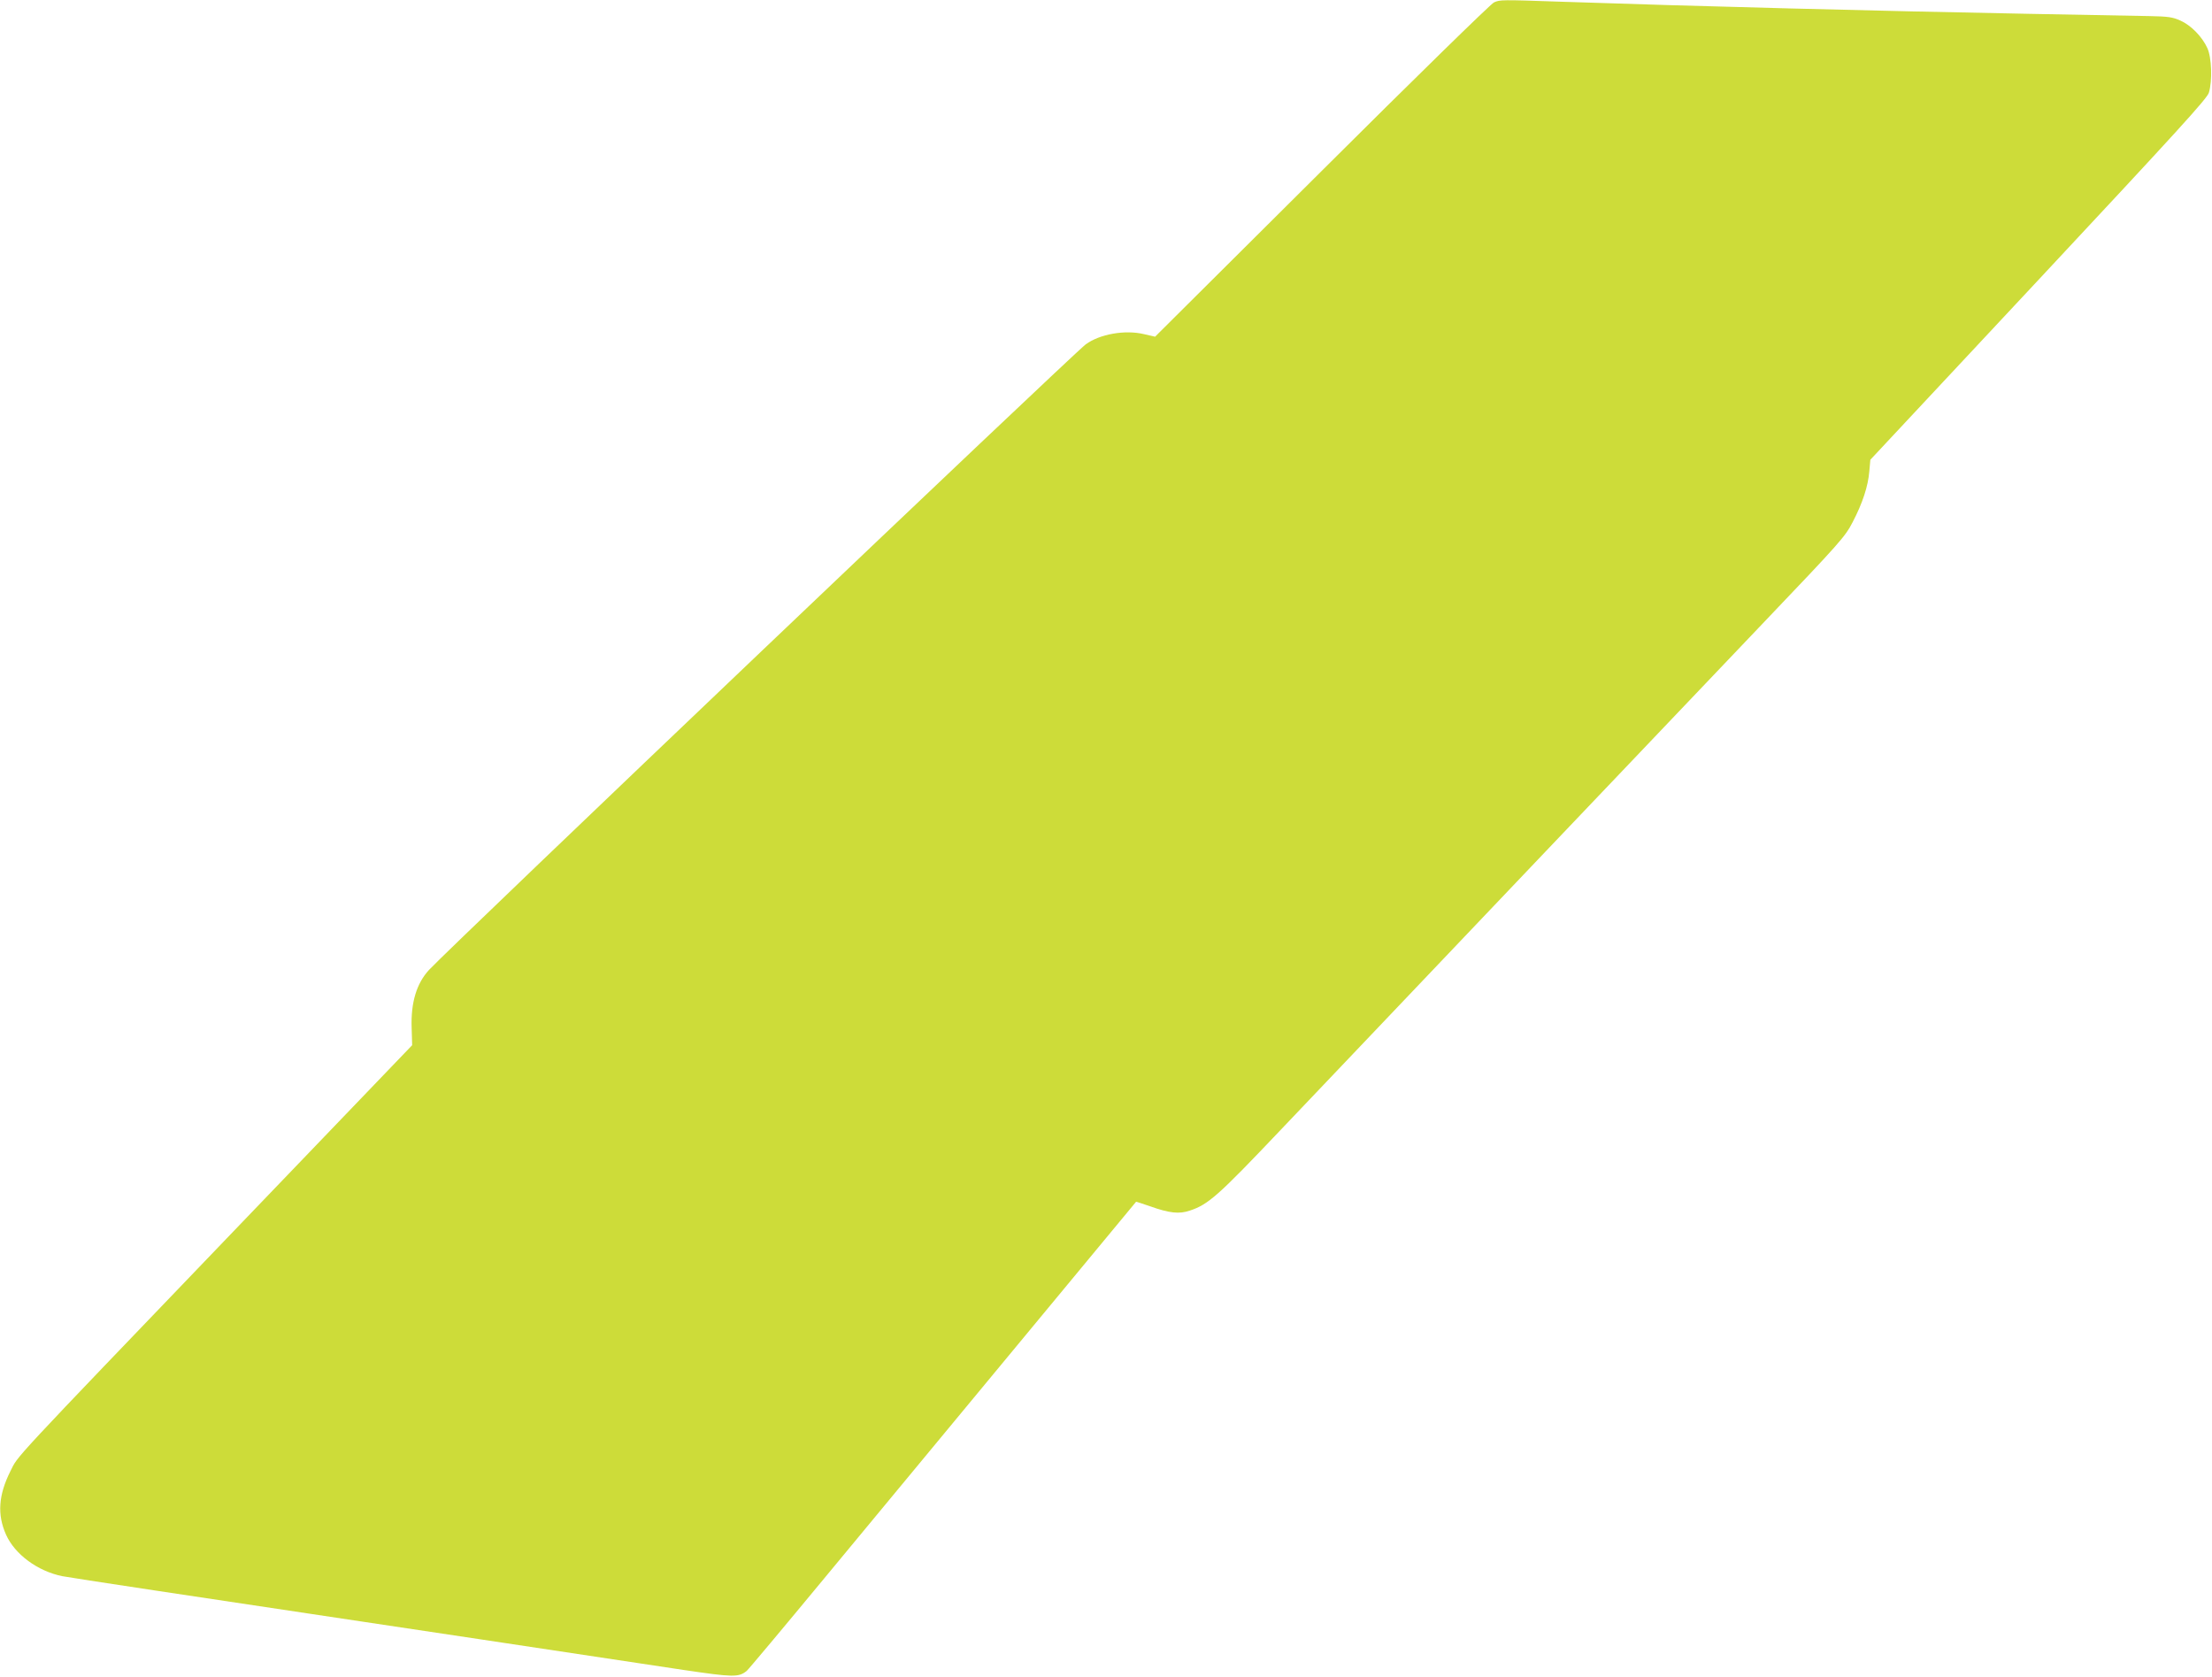
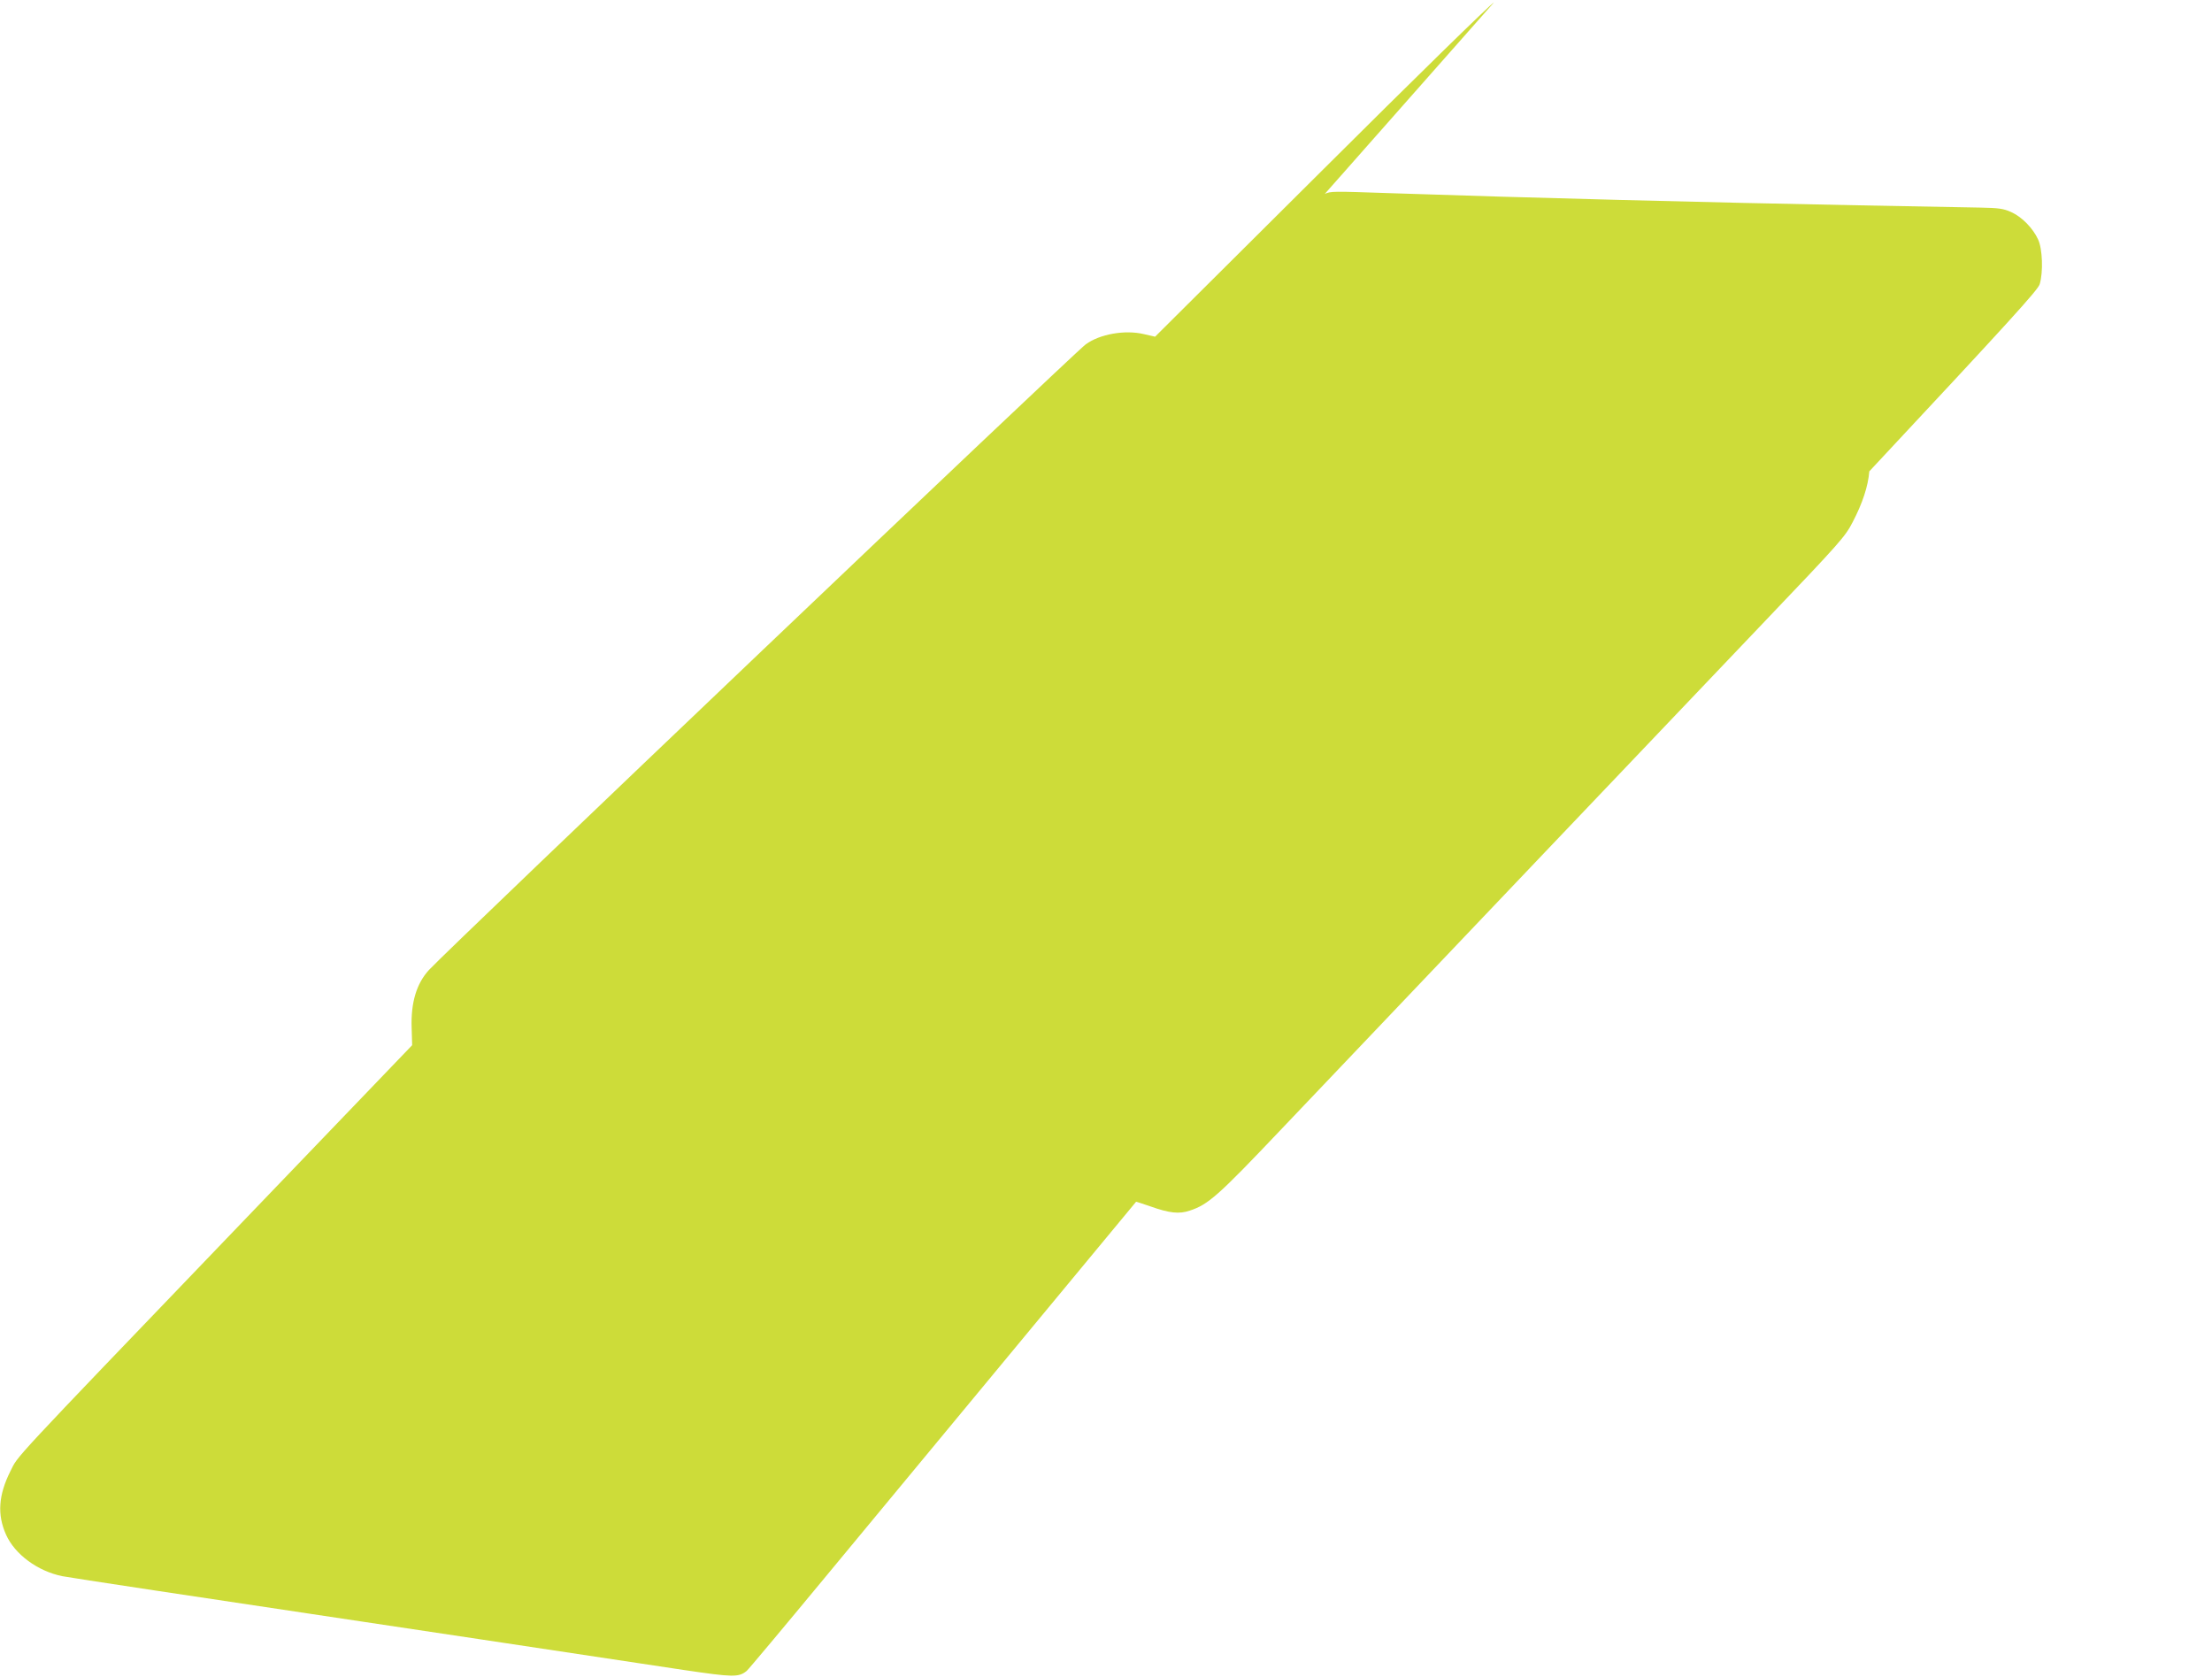
<svg xmlns="http://www.w3.org/2000/svg" version="1.0" width="1280pt" height="970pt" viewBox="0 0 1280 970" preserveAspectRatio="xMidYMid meet">
  <g transform="translate(0,970) scale(0.1,-0.1)" fill="#cddc39" stroke="none">
-     <path d="M8645 9686 c-17 -7 -465 -445 -996 -974 l-965 -960 -65 15 c-110 26 -255 0 -336 -59 -76 -57 -3658 -3468 -3800 -3619 -72 -78 -106 -188 -101 -335 l3 -101 -1035 -1078 c-1315 -1370 -1242 -1292 -1290 -1387 -69 -138 -77 -251 -25 -367 51 -114 183 -211 325 -240 44 -9 814 -125 1730 -262 120 -18 1135 -170 1868 -281 285 -42 316 -43 363 -5 8 6 211 248 450 537 625 754 1802 2175 1803 2177 1 1 37 -11 81 -26 112 -40 169 -46 230 -25 107 35 165 87 523 464 796 837 2369 2489 2802 2943 440 461 467 492 510 575 58 111 90 209 97 295 l6 67 973 1041 c809 866 976 1049 986 1083 21 70 16 204 -9 258 -30 66 -95 132 -156 159 -44 20 -71 24 -182 26 -71 1 -384 7 -695 13 -854 16 -1944 44 -2705 70 -350 12 -354 12 -390 -4z" />
+     <path d="M8645 9686 c-17 -7 -465 -445 -996 -974 l-965 -960 -65 15 c-110 26 -255 0 -336 -59 -76 -57 -3658 -3468 -3800 -3619 -72 -78 -106 -188 -101 -335 l3 -101 -1035 -1078 c-1315 -1370 -1242 -1292 -1290 -1387 -69 -138 -77 -251 -25 -367 51 -114 183 -211 325 -240 44 -9 814 -125 1730 -262 120 -18 1135 -170 1868 -281 285 -42 316 -43 363 -5 8 6 211 248 450 537 625 754 1802 2175 1803 2177 1 1 37 -11 81 -26 112 -40 169 -46 230 -25 107 35 165 87 523 464 796 837 2369 2489 2802 2943 440 461 467 492 510 575 58 111 90 209 97 295 c809 866 976 1049 986 1083 21 70 16 204 -9 258 -30 66 -95 132 -156 159 -44 20 -71 24 -182 26 -71 1 -384 7 -695 13 -854 16 -1944 44 -2705 70 -350 12 -354 12 -390 -4z" />
  </g>
</svg>